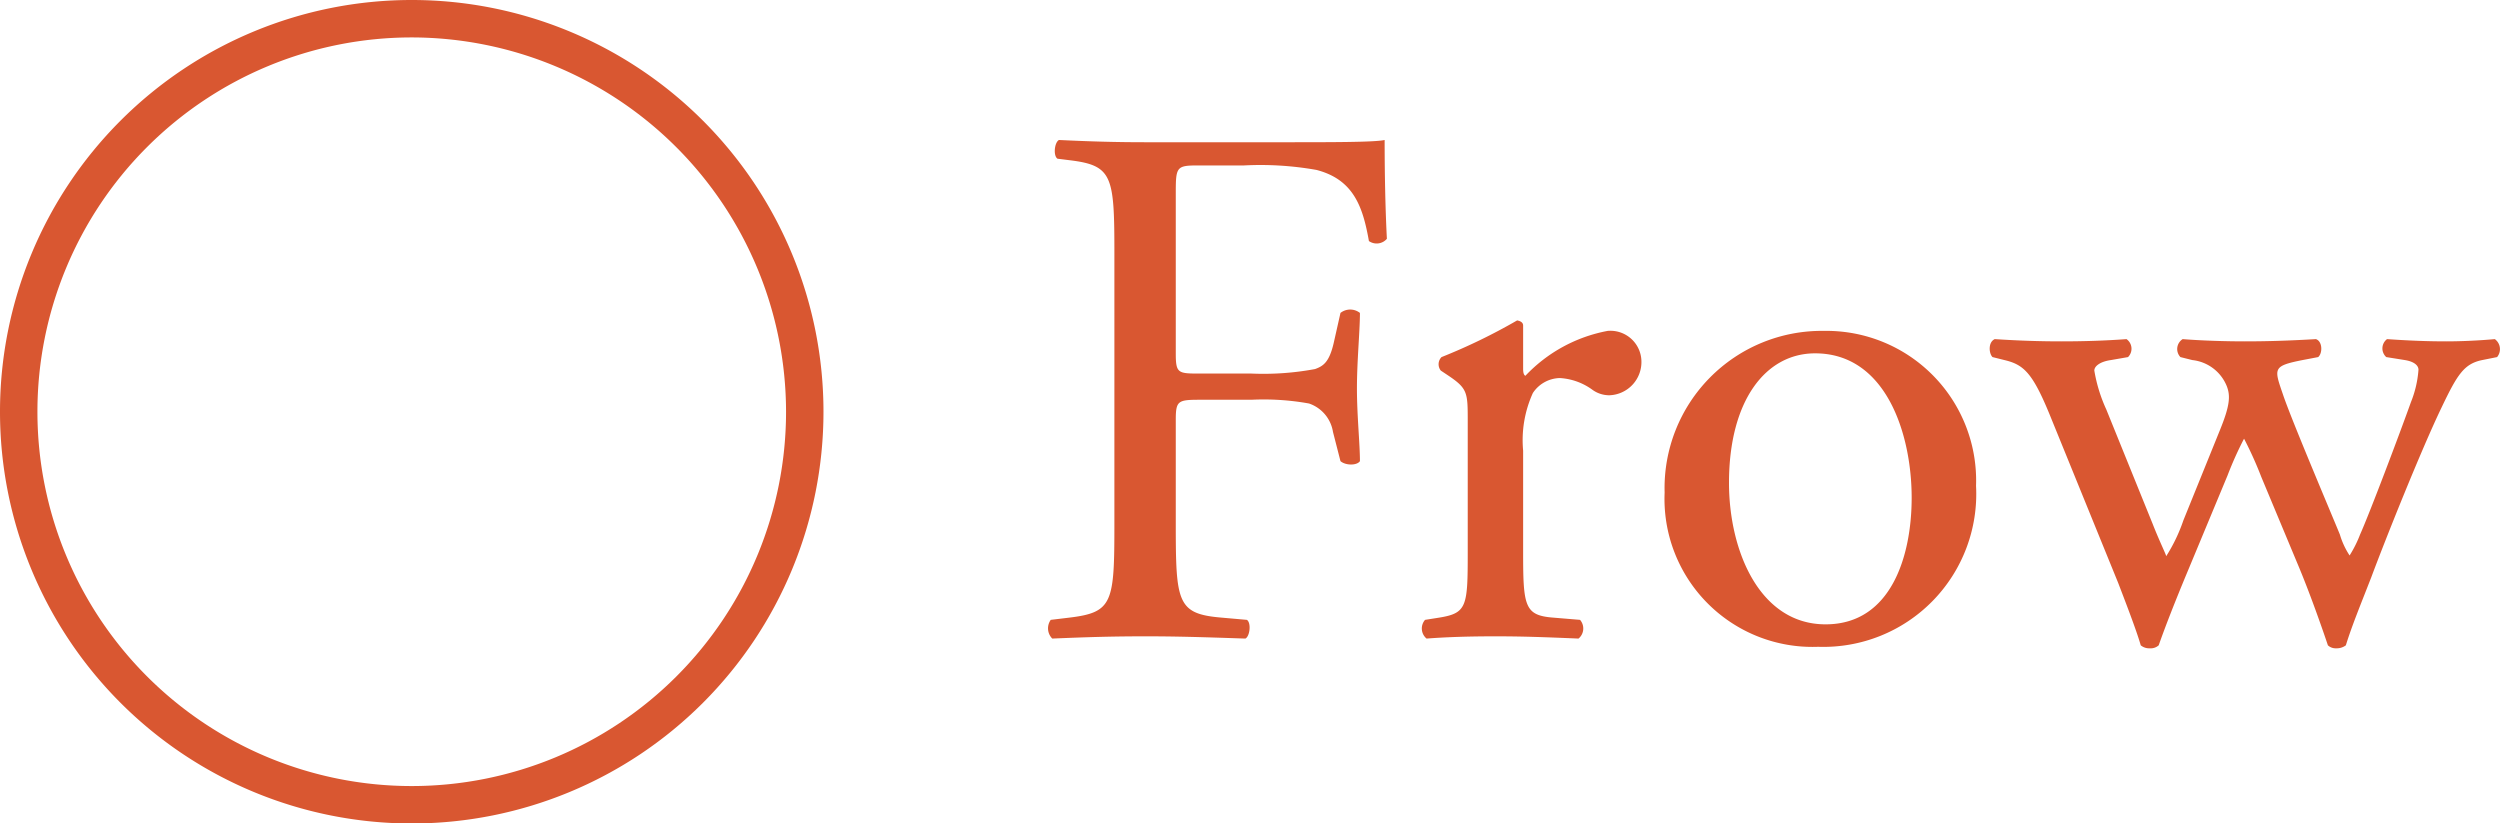
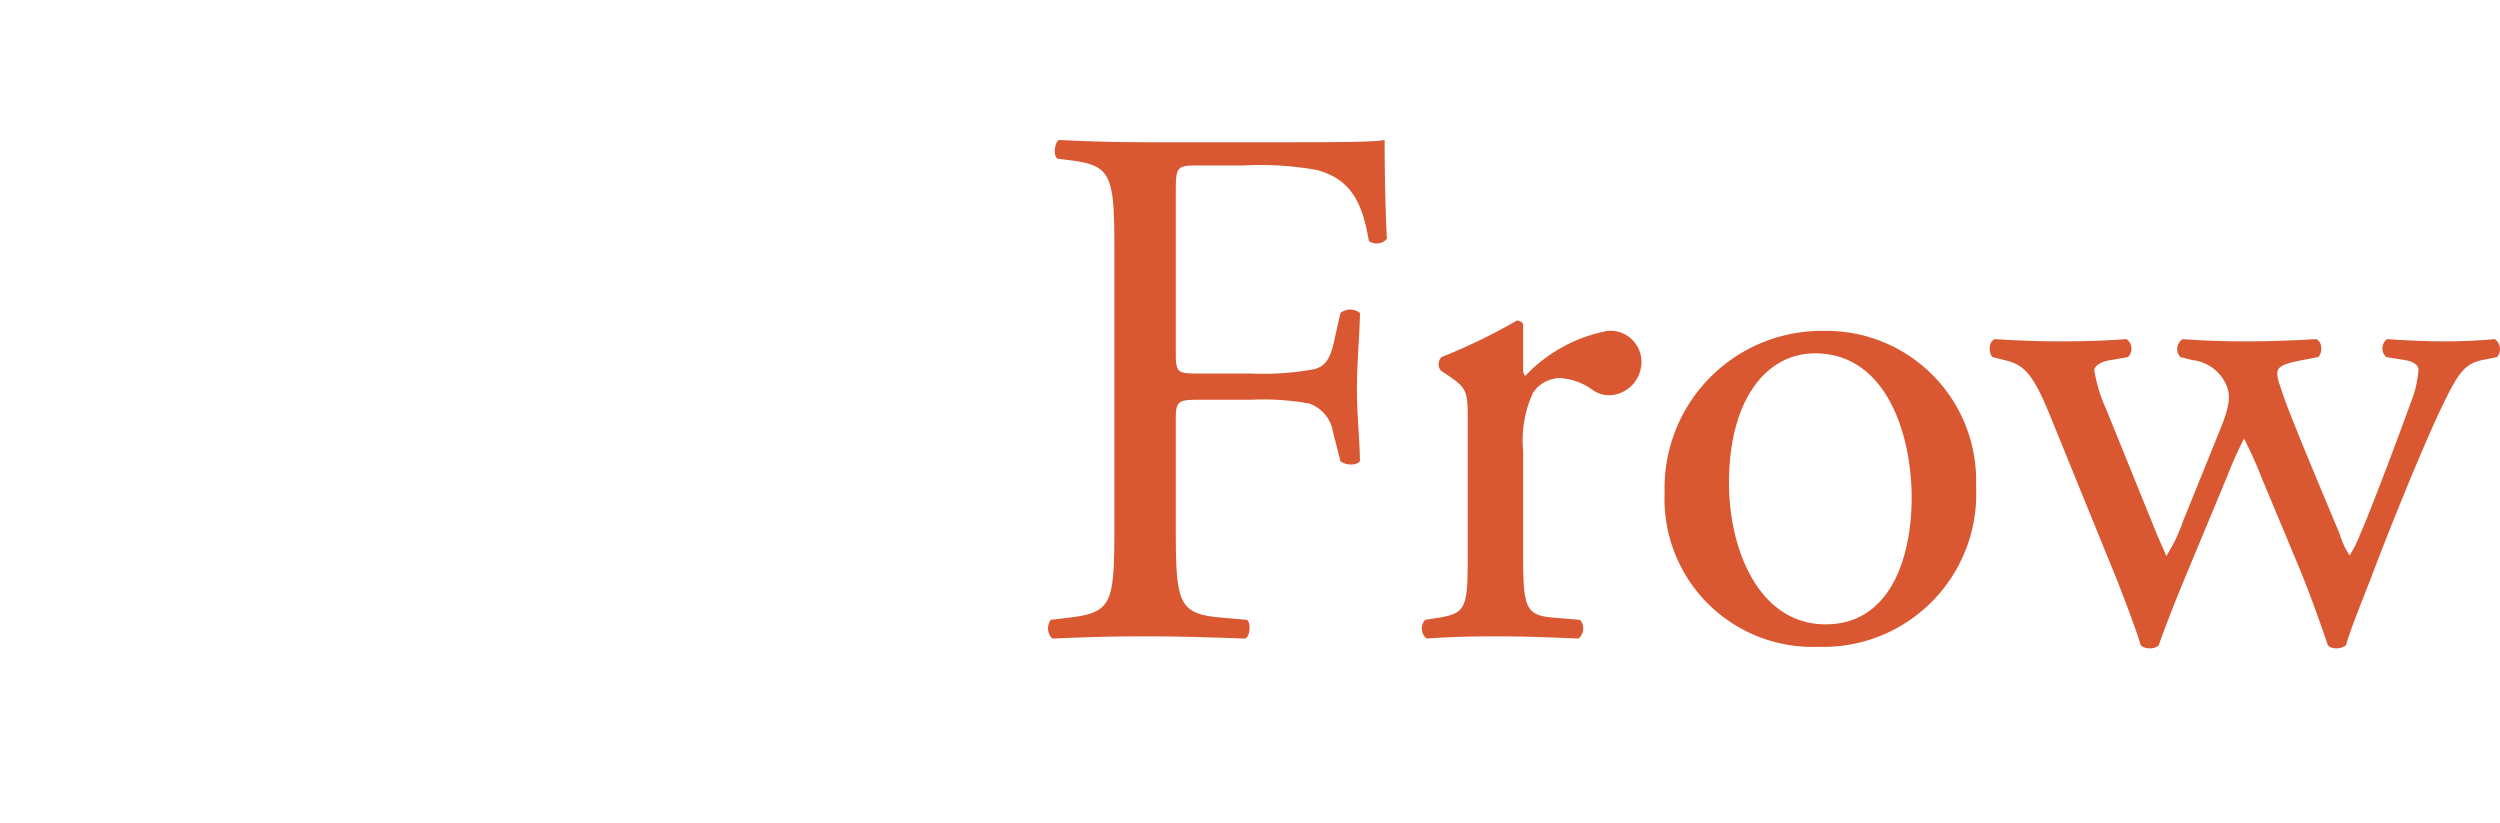
<svg xmlns="http://www.w3.org/2000/svg" width="66.79" height="22" viewBox="0 0 66.79 22">
  <g id="flow-hand-vein" transform="translate(-144 -1630)">
    <path id="パス_1169" data-name="パス 1169" d="M4.2-11.78c0-.76,0-.8.6-.8H6.02a8.546,8.546,0,0,1,1.94.12c1,.26,1.24,1,1.4,1.9a.36.36,0,0,0,.48-.06c-.04-.76-.06-1.72-.06-2.64-.26.06-1.42.06-2.7.06H3.4c-.8,0-1.48-.02-2.32-.06-.12.06-.16.42-.04.5l.32.04c1.16.14,1.2.42,1.2,2.52V-3c0,2.1-.04,2.36-1.2,2.5l-.5.06A.388.388,0,0,0,.9.06C1.84.02,2.52,0,3.4,0c.8,0,1.48.02,2.66.06.12-.06.16-.42.04-.5L5.42-.5C4.24-.6,4.2-.9,4.2-3V-5.78c0-.52.06-.54.66-.54H6.22a6.8,6.8,0,0,1,1.54.1.961.961,0,0,1,.64.76l.2.78c.14.12.44.12.52,0,0-.46-.08-1.22-.08-1.94,0-.74.08-1.54.08-2.02a.42.42,0,0,0-.52,0l-.18.8c-.12.52-.28.62-.5.7a7.54,7.54,0,0,1-1.7.12H4.86c-.6,0-.66,0-.66-.54ZM12-2.24C12-.8,11.98-.62,11.24-.5l-.38.06a.35.35,0,0,0,.04.5C11.42.02,12.02,0,12.74,0c.7,0,1.28.02,2.22.06A.35.35,0,0,0,15-.44L14.28-.5c-.76-.06-.8-.3-.8-1.74V-4.96a3.042,3.042,0,0,1,.26-1.54.887.887,0,0,1,.72-.4,1.64,1.64,0,0,1,.88.32.768.768,0,0,0,.44.14.887.887,0,0,0,.86-.92.829.829,0,0,0-.9-.8,4.041,4.041,0,0,0-2.2,1.2q-.06-.03-.06-.18V-8.3c0-.08-.06-.12-.16-.14a15.49,15.49,0,0,1-2.02.98.273.273,0,0,0-.02.36l.18.12c.54.36.54.46.54,1.24Zm9.52-5.92a4.2,4.2,0,0,0-4.26,4.32A3.954,3.954,0,0,0,21.36.28a4.085,4.085,0,0,0,4.22-4.3A4,4,0,0,0,21.52-8.16ZM23.86-3.7c0,1.54-.54,3.38-2.3,3.38S18.98-2.28,18.98-4.1c0-2.2.98-3.46,2.3-3.46C23.18-7.56,23.86-5.4,23.86-3.7Zm5.52,2.28c.16.42.48,1.24.6,1.66a.349.349,0,0,0,.24.08.319.319,0,0,0,.24-.08c.16-.46.44-1.18.8-2.04L32.3-4.3a9.433,9.433,0,0,1,.44-.98,10.126,10.126,0,0,1,.46,1.02l.96,2.3c.34.8.7,1.84.82,2.2a.3.3,0,0,0,.22.08.4.4,0,0,0,.26-.08c.16-.52.4-1.1.68-1.82C36.52-2.6,37.48-5,38.02-6.12c.42-.88.6-1.16,1.08-1.26l.4-.08a.331.331,0,0,0-.06-.48c-.44.04-.92.06-1.3.06-.5,0-1-.02-1.58-.06a.311.311,0,0,0-.02.48l.5.08c.24.04.36.14.36.26a2.864,2.864,0,0,1-.2.86c-.3.84-1.1,2.96-1.36,3.54a3.2,3.2,0,0,1-.28.56,2.088,2.088,0,0,1-.26-.56c-.22-.54-1.3-3.08-1.52-3.74-.24-.7-.28-.76.52-.92l.42-.08c.12-.1.12-.42-.06-.48-.68.04-1.28.06-1.9.06-.52,0-1.16-.02-1.66-.06a.313.313,0,0,0-.06.48l.32.08a1.121,1.121,0,0,1,.92.7c.1.26.08.52-.18,1.16L31.12-3.1a4.5,4.5,0,0,1-.46.96c0-.04-.18-.4-.36-.86L29.06-6.06a4.1,4.1,0,0,1-.32-1.04c0-.12.16-.24.44-.28l.46-.08a.314.314,0,0,0-.04-.48q-.81.06-1.74.06c-.6,0-1.16-.02-1.78-.06-.18.08-.16.38-.06.48l.32.08c.5.12.74.32,1.2,1.44Z" transform="translate(171.212 1647)" fill="#d95731" />
-     <path id="楕円形_26" data-name="楕円形 26" d="M11,1A10,10,0,1,0,21,11,10.011,10.011,0,0,0,11,1m0-1A11,11,0,1,1,0,11,11,11,0,0,1,11,0Z" transform="translate(144 1630)" fill="#d95731" />
  </g>
</svg>